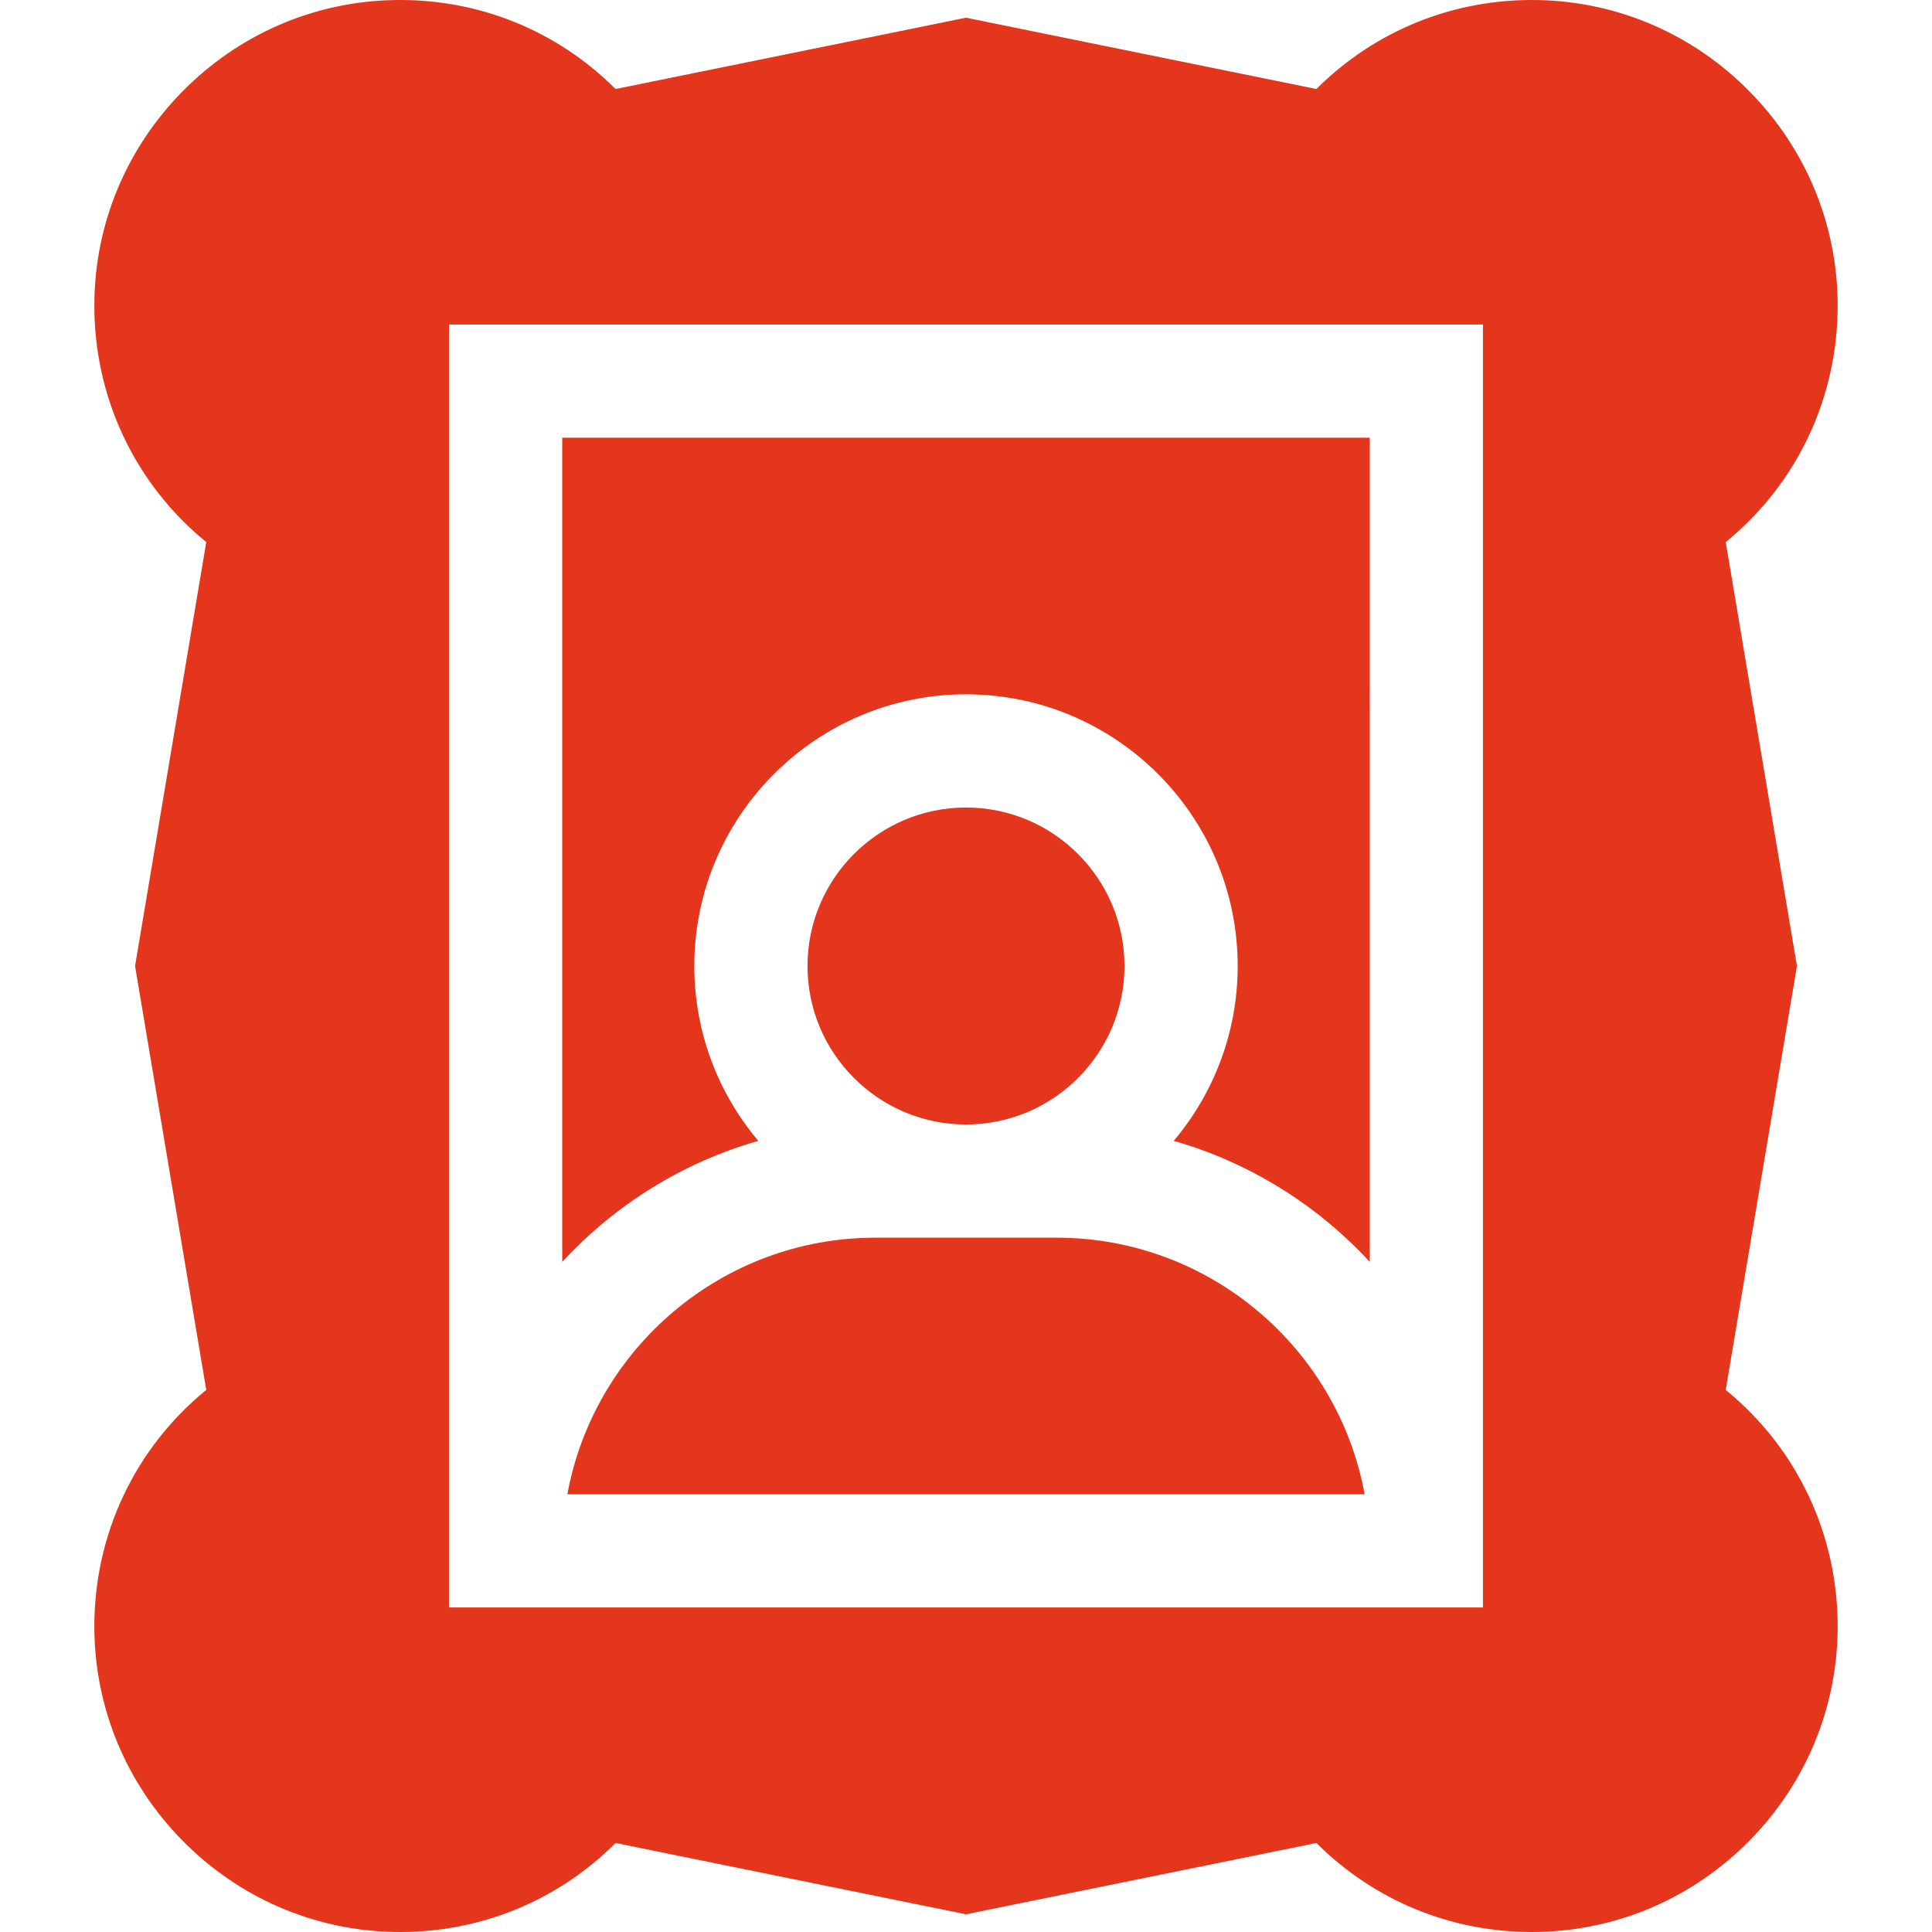
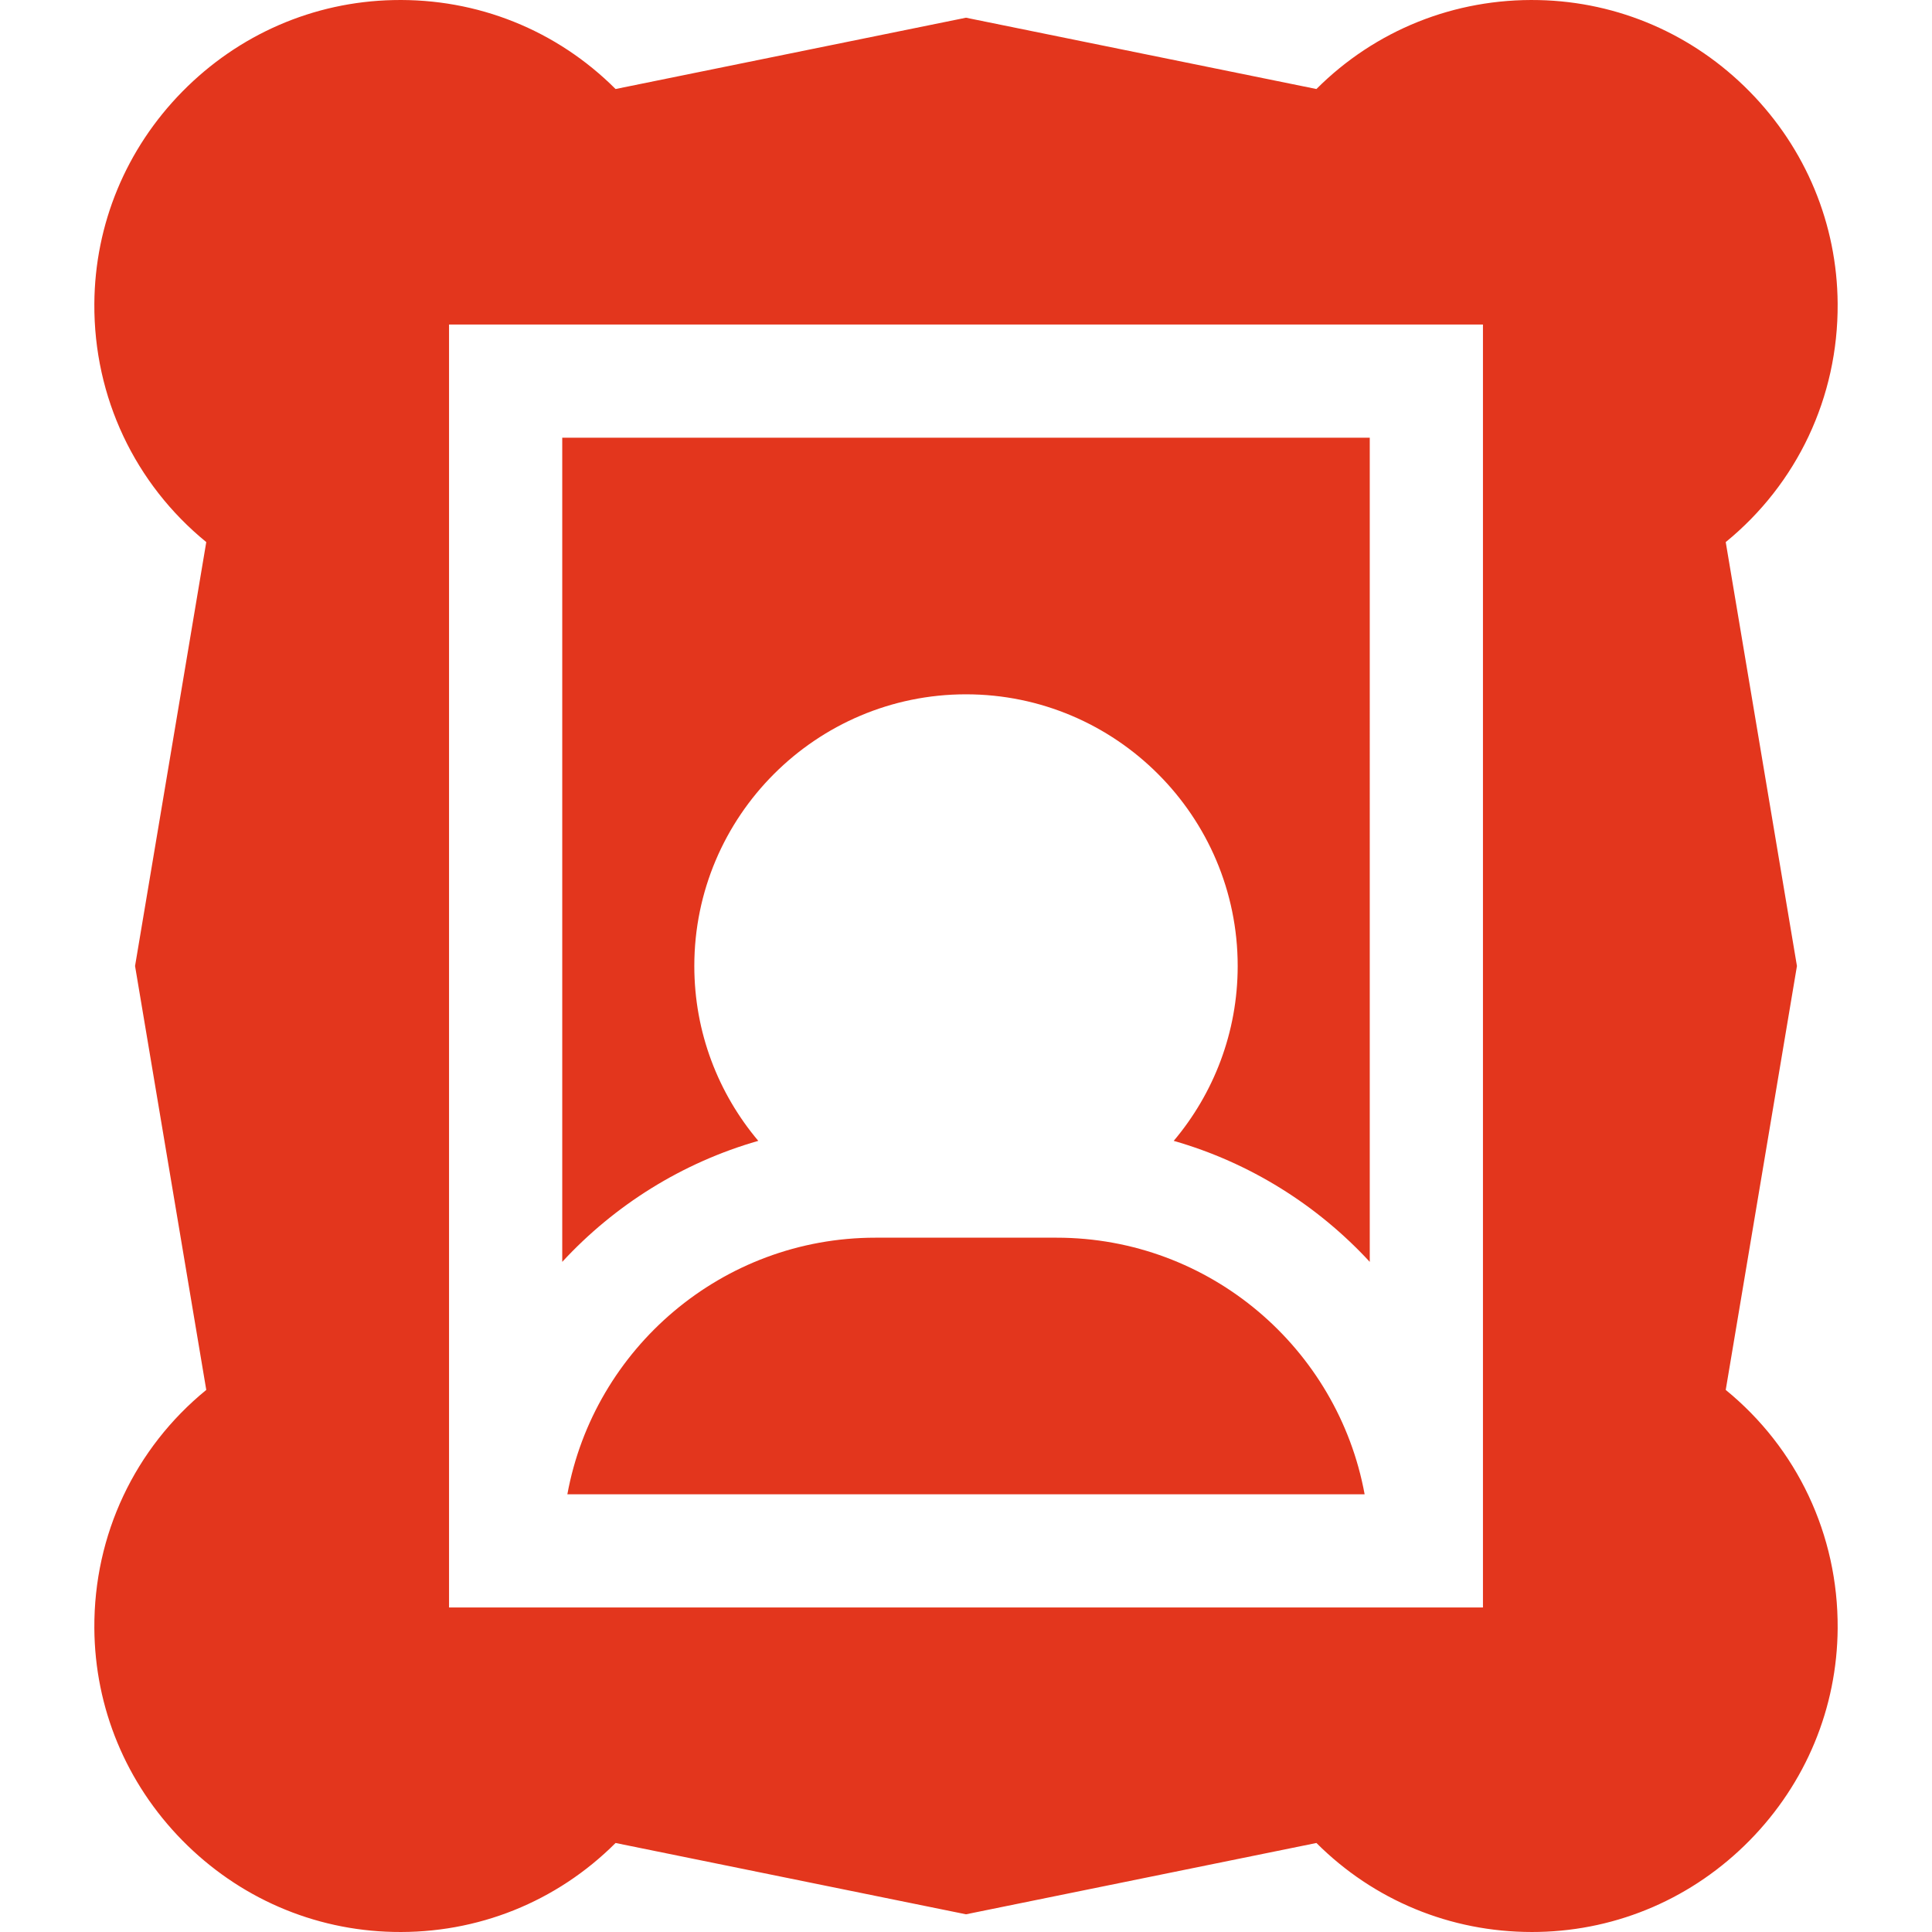
<svg xmlns="http://www.w3.org/2000/svg" version="1.1" id="Layer_1" x="0px" y="0px" viewBox="0 0 511.999 511.999" style="enable-background:new 0 0 511.999 511.999;" xml:space="preserve" width="512px" height="512px" class="">
  <g>
    <g>
      <g>
        <path d="M149,116v218.405c13.876-15.025,31.765-26.291,51.952-32.067C190.385,289.805,184,273.638,184,256    c0-39.701,32.299-72,72-72c39.701,0,72,32.299,72,72c0,17.638-6.385,33.805-16.952,46.338    c20.187,5.776,38.076,17.042,51.952,32.068V116H149z" data-original="#000000" class="active-path" data-old_color="#000000" fill="#E3361D" />
      </g>
    </g>
    <g>
      <g>
        <path d="M279.999,327.999h-48c-40.646,0-74.562,29.368-81.642,68h211.283C354.561,357.368,320.645,327.999,279.999,327.999z" data-original="#000000" class="active-path" data-old_color="#000000" fill="#E3361D" />
      </g>
    </g>
    <g>
      <g>
-         <path d="M255.999,214c-23.159,0-42,18.841-42,42s18.841,42,42,42c23.159,0,42-18.84,42-42    C297.999,232.841,279.158,214,255.999,214z" data-original="#000000" class="active-path" data-old_color="#000000" fill="#E3361D" />
-       </g>
+         </g>
    </g>
    <g>
      <g>
-         <path d="M457.335,368.343l18.873-112.343l-18.873-112.343c18.888-15.413,29.815-38.36,29.661-63.167    c-0.131-21.101-8.417-41.07-23.332-56.231C448.745,9.094,428.911,0.487,407.816,0.022c-22.351-0.5-43.385,8.003-58.951,23.567    L255.999,4.694L163.132,23.59C147.565,8.025,126.547-0.492,104.181,0.022C83.086,0.487,63.253,9.094,48.334,24.259    C33.419,39.42,25.132,59.39,25.002,80.491c-0.154,24.807,10.772,47.754,29.661,63.167L35.79,255.999l18.873,112.343    c-18.888,15.413-29.815,38.36-29.661,63.167c0.131,21.101,8.417,41.07,23.332,56.231c14.919,15.165,34.752,23.772,55.847,24.237    c22.372,0.517,43.385-8.002,58.951-23.567l92.867,18.896l92.868-18.896c15.139,15.137,35.426,23.589,57.106,23.588    c0.613,0,1.23-0.007,1.845-0.021c21.095-0.465,40.929-9.072,55.848-24.237c14.915-15.161,23.201-35.131,23.332-56.231    C487.15,406.704,476.223,383.756,457.335,368.343z M392.998,425.999H119V86h273.998V425.999z" data-original="#000000" class="active-path" data-old_color="#000000" fill="#E3361D" />
+         <path d="M457.335,368.343l18.873-112.343l-18.873-112.343c18.888-15.413,29.815-38.36,29.661-63.167    c-0.131-21.101-8.417-41.07-23.332-56.231C448.745,9.094,428.911,0.487,407.816,0.022c-22.351-0.5-43.385,8.003-58.951,23.567    L255.999,4.694L163.132,23.59C147.565,8.025,126.547-0.492,104.181,0.022C83.086,0.487,63.253,9.094,48.334,24.259    C33.419,39.42,25.132,59.39,25.002,80.491c-0.154,24.807,10.772,47.754,29.661,63.167L35.79,255.999l18.873,112.343    c-18.888,15.413-29.815,38.36-29.661,63.167c0.131,21.101,8.417,41.07,23.332,56.231c14.919,15.165,34.752,23.772,55.847,24.237    c22.372,0.517,43.385-8.002,58.951-23.567l92.867,18.896l92.868-18.896c15.139,15.137,35.426,23.589,57.106,23.588    c0.613,0,1.23-0.007,1.845-0.021c21.095-0.465,40.929-9.072,55.848-24.237c14.915-15.161,23.201-35.131,23.332-56.231    C487.15,406.704,476.223,383.756,457.335,368.343z M392.998,425.999H119V86h273.998V425.999" data-original="#000000" class="active-path" data-old_color="#000000" fill="#E3361D" />
      </g>
    </g>
  </g>
</svg>